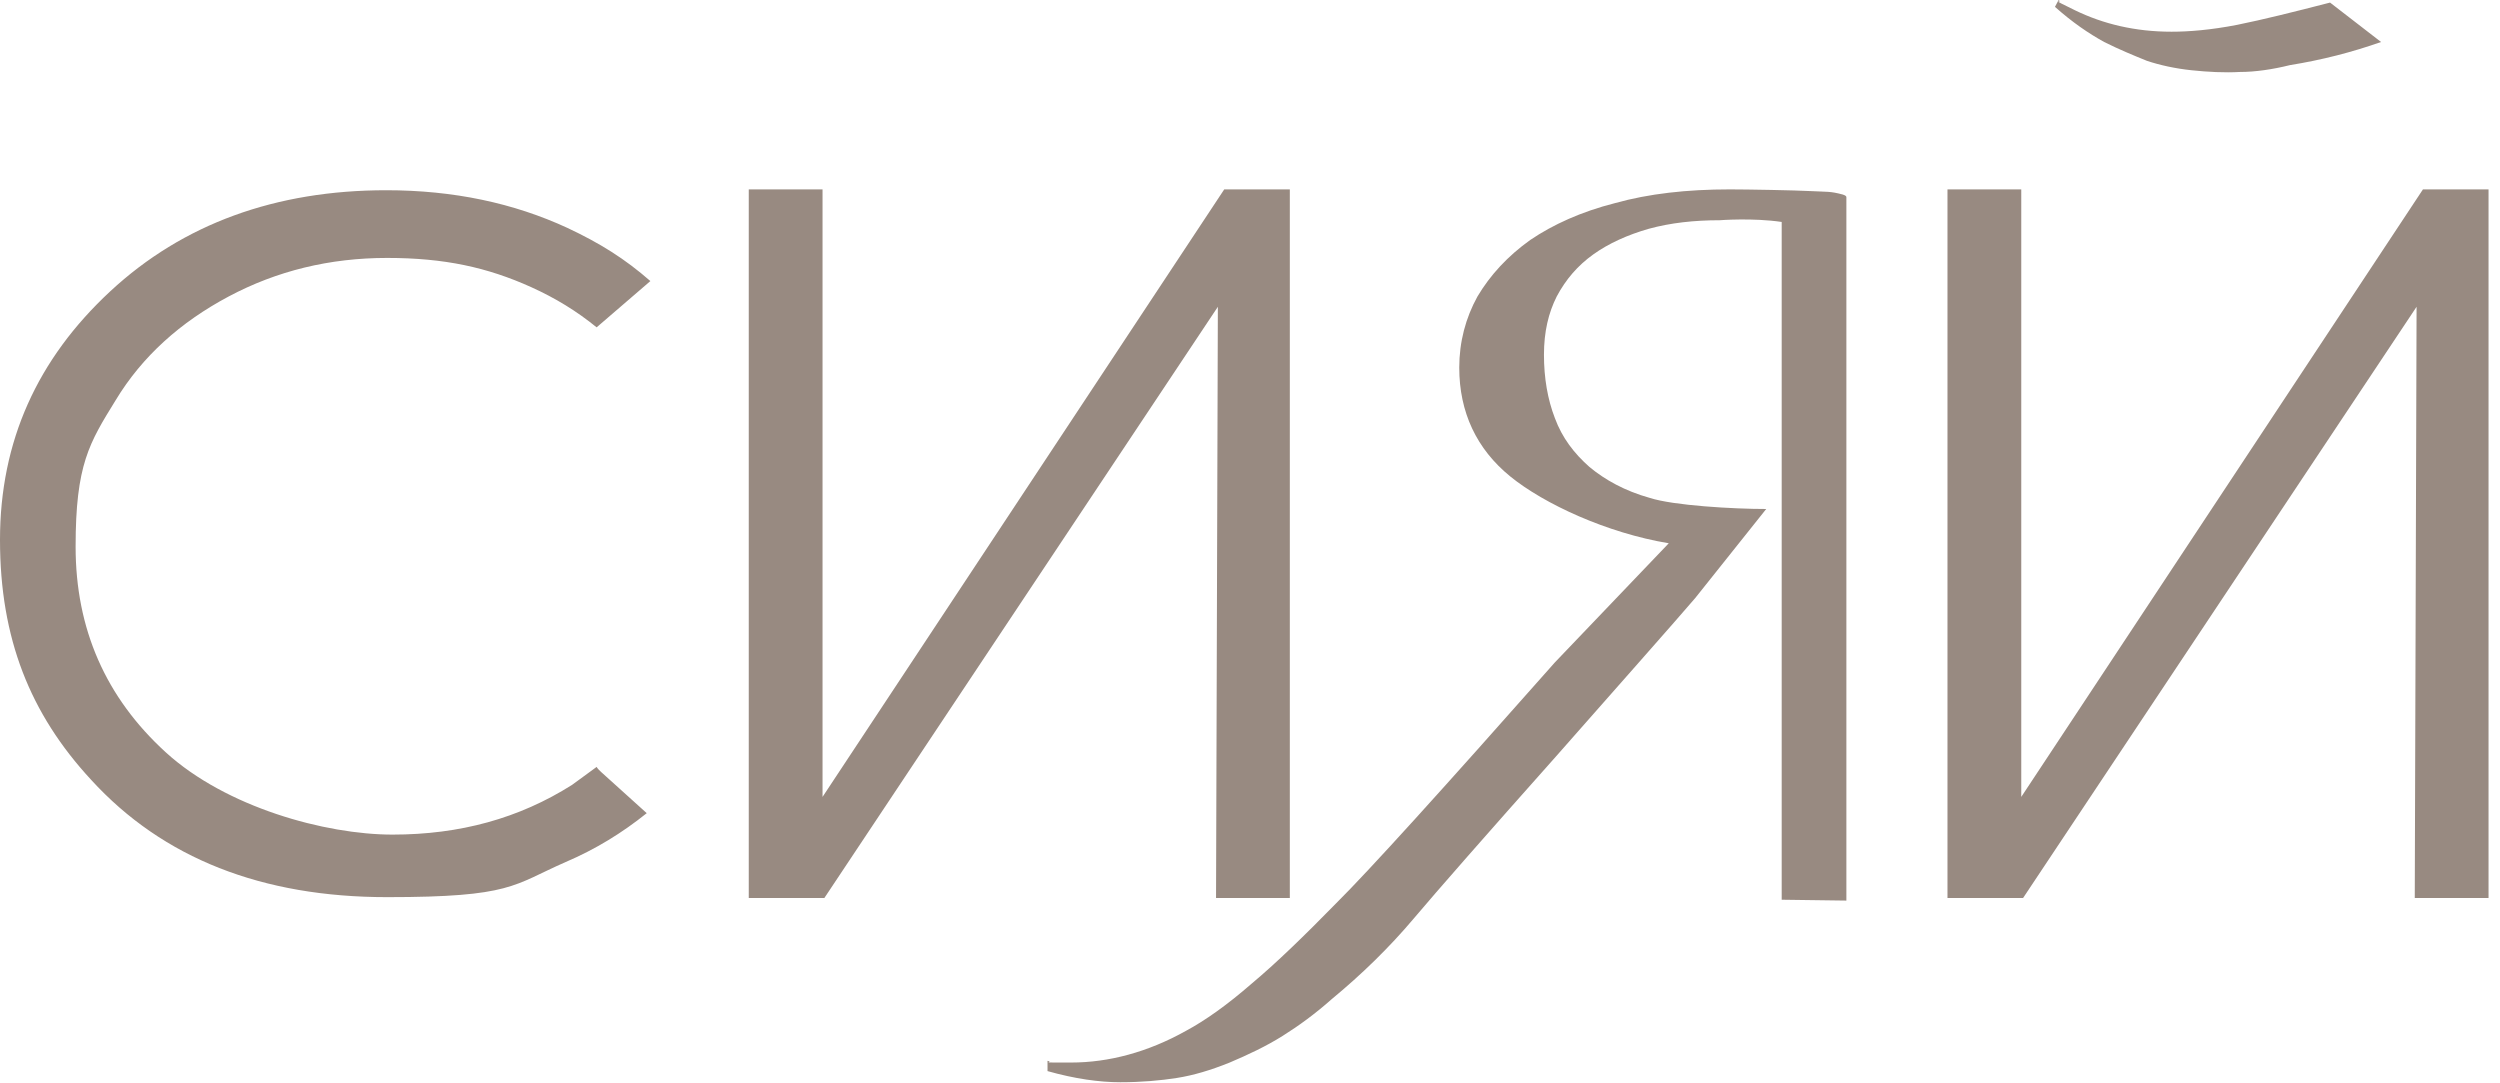
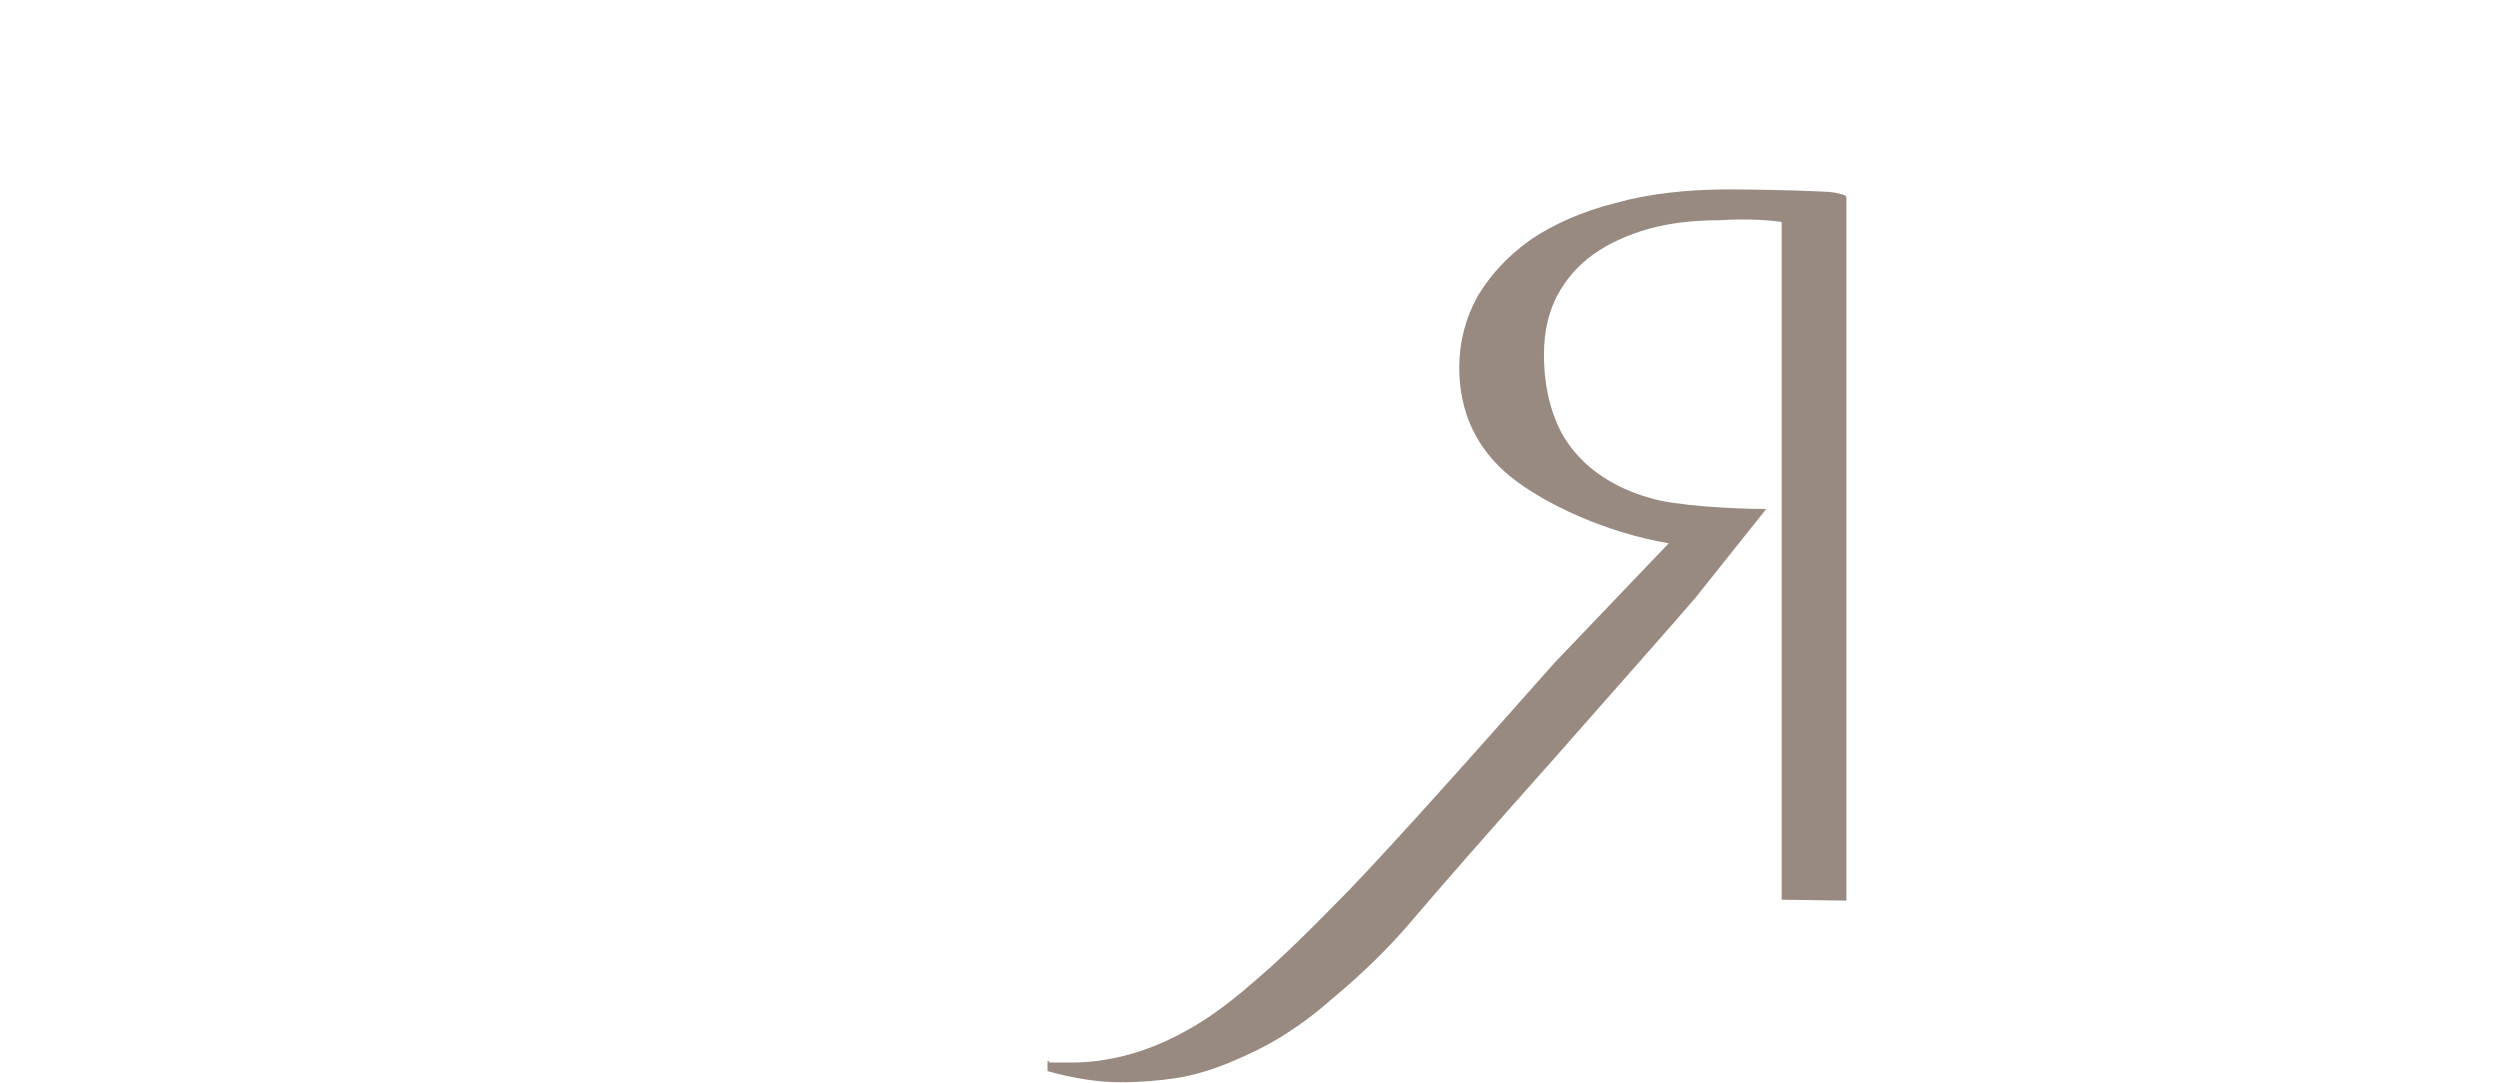
<svg xmlns="http://www.w3.org/2000/svg" width="127" height="55" viewBox="0 0 127 55" fill="none">
-   <path d="M30.54 39.22C30.448 39.133 30.355 39.046 30.309 38.959C29.892 39.264 29.476 39.568 29.059 39.873C26.376 41.571 23.368 42.398 19.944 42.398C16.52 42.398 11.476 41.005 8.422 38.219C5.368 35.433 3.841 31.951 3.841 27.772C3.841 23.593 4.535 22.505 5.877 20.329C7.219 18.109 9.162 16.367 11.615 15.062C14.067 13.756 16.751 13.103 19.666 13.103C22.581 13.103 24.756 13.582 26.977 14.583C28.227 15.149 29.291 15.802 30.309 16.629L33.039 14.278C31.743 13.146 30.494 12.363 28.828 11.579C26.098 10.317 23.044 9.664 19.62 9.664C14.021 9.664 9.301 11.362 5.599 14.8C1.897 18.239 0 22.418 0 27.424C0 32.43 1.527 36.26 4.627 39.612C8.283 43.616 13.327 45.575 19.666 45.575C26.006 45.575 26.052 44.966 28.736 43.791C30.263 43.138 31.605 42.311 32.854 41.309" fill="#988A81" />
  <path d="M90.51 11.275V45.706C90.557 45.706 93.796 45.75 93.796 45.75V10.013C93.796 9.969 93.75 9.926 93.611 9.882C92.963 9.708 92.824 9.752 91.991 9.708C91.205 9.665 88.752 9.621 87.873 9.621C85.698 9.621 83.755 9.839 82.043 10.318C80.33 10.753 78.896 11.406 77.739 12.189C76.582 13.016 75.703 13.974 75.055 15.062C74.454 16.15 74.13 17.369 74.13 18.675C74.13 20.939 75.009 22.81 76.721 24.203C78.433 25.596 81.626 27.076 84.773 27.598L78.989 33.649C73.251 40.135 69.549 44.226 67.883 45.88C66.263 47.535 64.829 48.928 63.58 49.972C62.33 51.06 61.22 51.844 60.248 52.366C58.304 53.455 56.315 53.977 54.417 53.977C52.52 53.977 53.631 53.977 53.214 53.89V54.412C54.602 54.804 55.852 54.978 56.916 54.978C57.98 54.978 58.952 54.891 59.785 54.76C60.618 54.63 61.497 54.369 62.469 53.977C63.394 53.585 64.32 53.15 65.153 52.627C65.986 52.105 66.819 51.496 67.652 50.756C69.179 49.493 70.567 48.144 71.816 46.664C73.066 45.184 75.472 42.442 79.035 38.437C82.598 34.389 84.958 31.734 86.115 30.384L89.724 25.857C88.058 25.857 85.004 25.683 83.801 25.291C82.552 24.943 81.534 24.377 80.747 23.724C79.96 23.028 79.359 22.244 78.989 21.243C78.618 20.286 78.433 19.197 78.433 18.022C78.433 16.847 78.665 15.889 79.081 15.062C79.544 14.192 80.145 13.495 80.932 12.929C81.719 12.363 82.69 11.928 83.755 11.623C84.865 11.319 86.068 11.188 87.364 11.188C87.364 11.188 89.03 11.057 90.51 11.275Z" fill="#988A81" />
-   <path d="M102.68 40.483V9.621H98.932V45.619H102.772L122.762 15.585L122.67 45.619H126.418V9.621H123.086" fill="#988A81" />
-   <path d="M118.367 0.131C116.516 0.609 114.942 1.001 113.647 1.262C112.305 1.524 111.194 1.611 110.315 1.611C108.464 1.611 106.845 1.219 105.41 0.522C103.976 -0.174 104.855 0.218 104.577 0L104.392 0.348C105.271 1.132 106.104 1.698 106.891 2.133C107.677 2.525 108.418 2.829 109.066 3.091C109.714 3.308 110.5 3.482 111.333 3.569C112.166 3.656 112.999 3.7 113.786 3.656C114.572 3.656 115.451 3.526 116.331 3.308C117.95 3.047 119.477 2.655 120.958 2.133" fill="#988A81" />
-   <path d="M41.785 40.483V9.621H38.037V45.619H41.877L61.867 15.585L61.775 45.619H65.523V9.621H62.191" fill="#988A81" />
</svg>